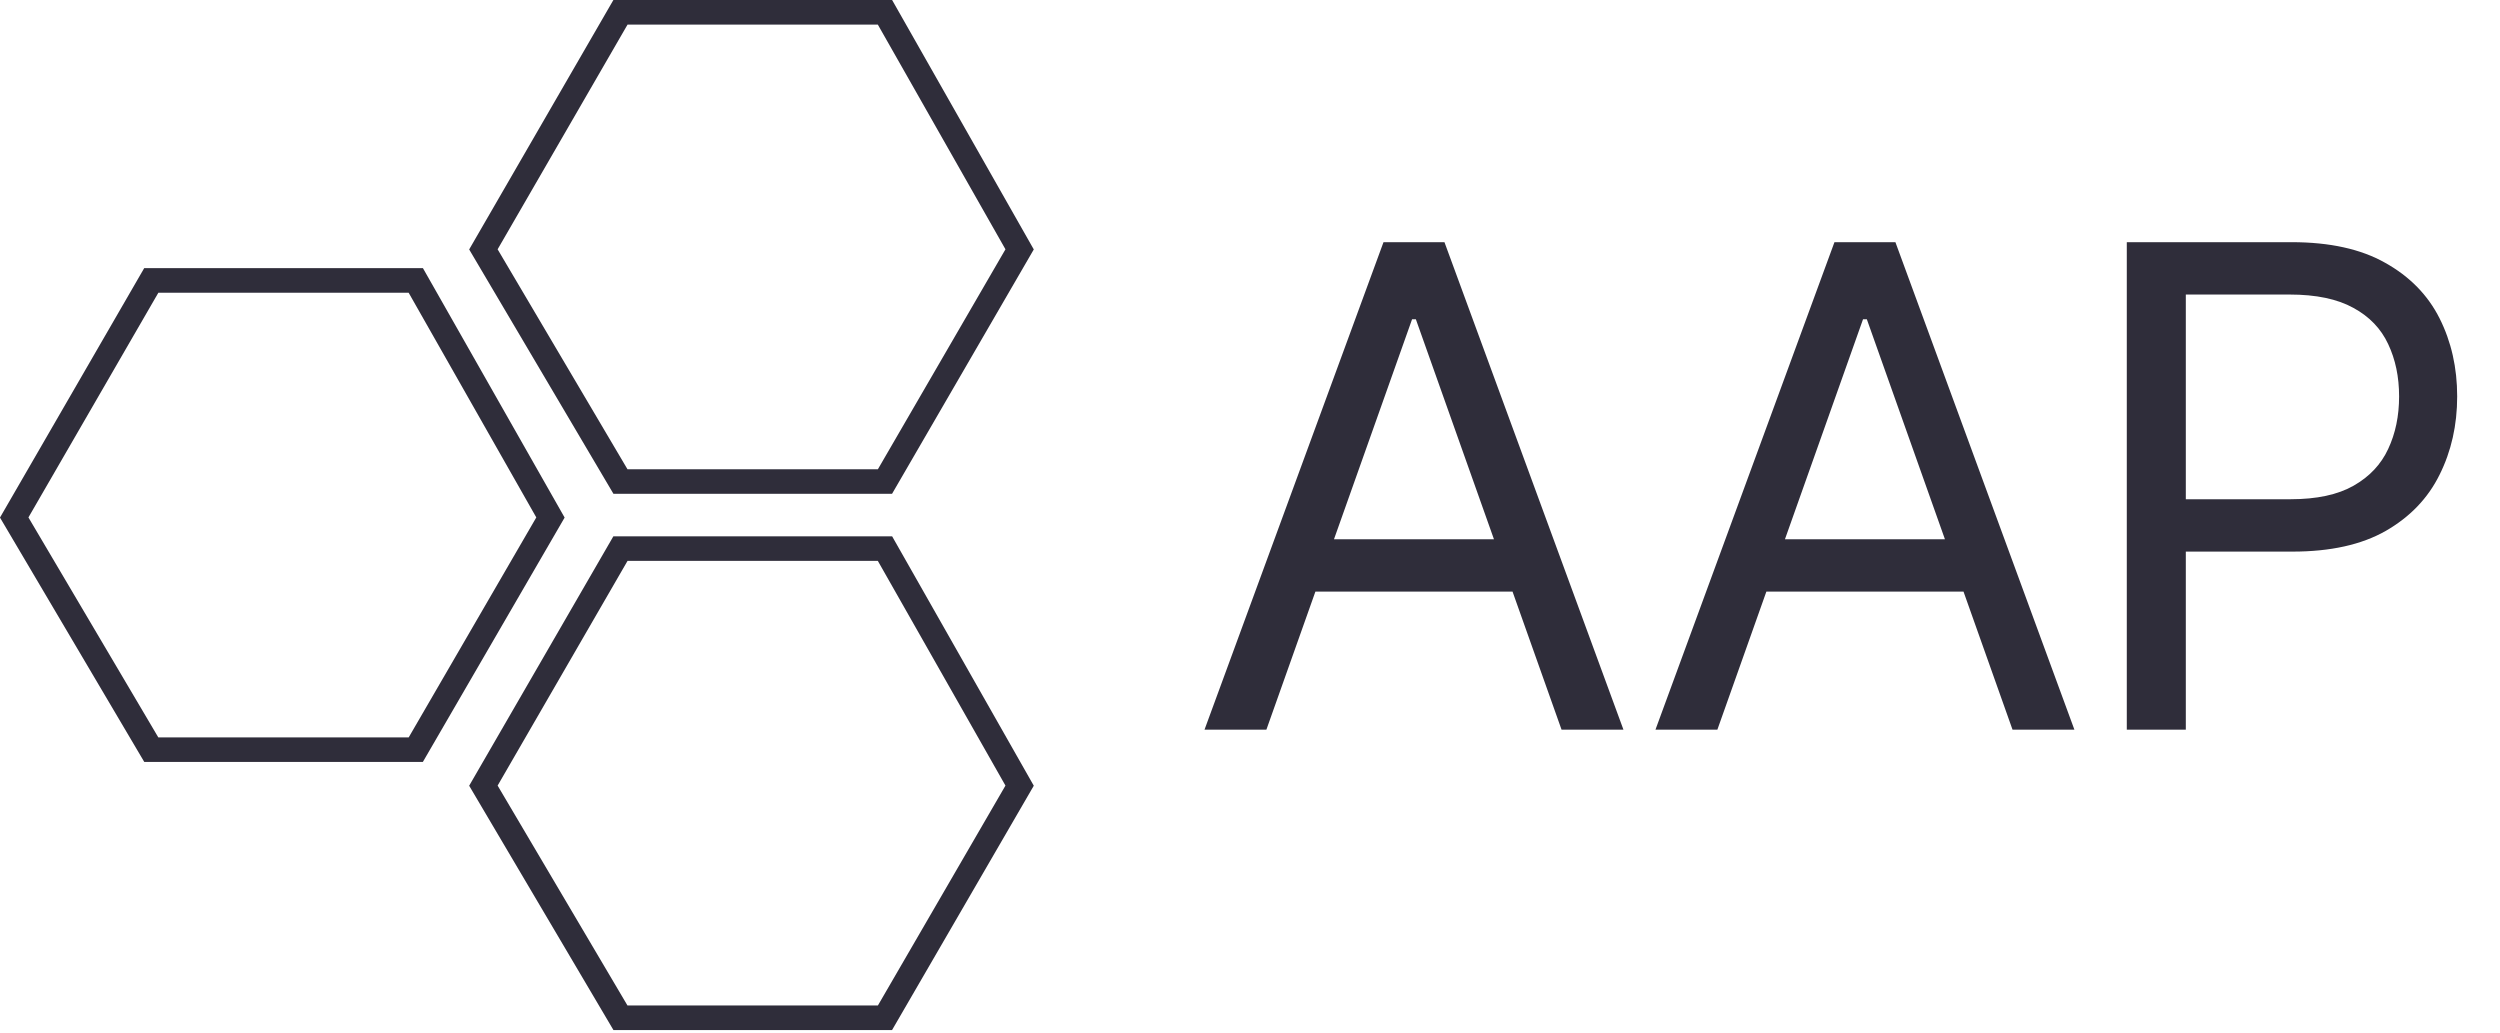
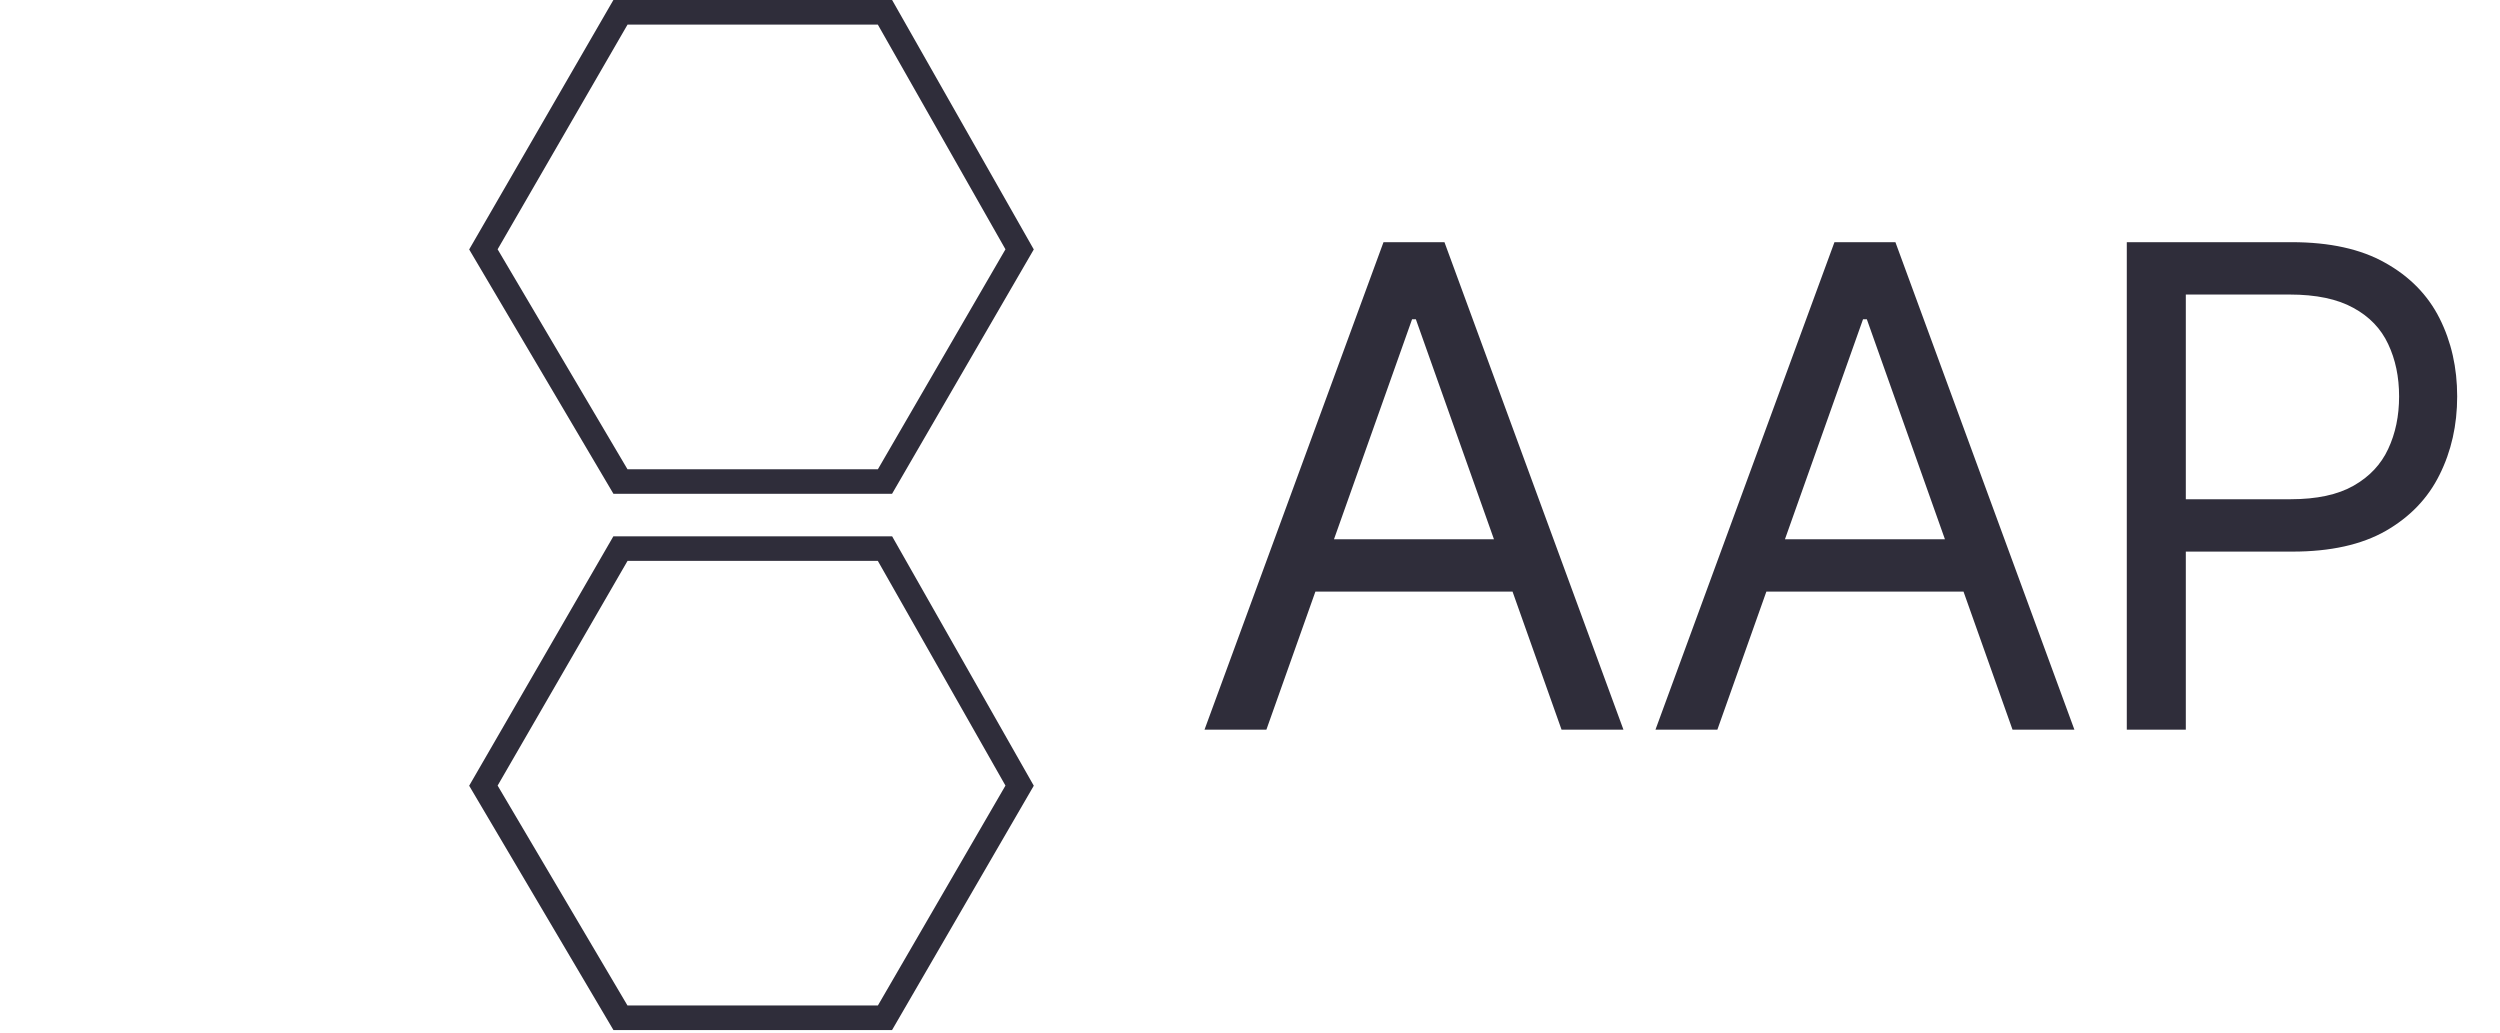
<svg xmlns="http://www.w3.org/2000/svg" width="92" height="38" viewBox="0 0 92 38" fill="none">
-   <path d="M15.301 10.32L20.257 19.044L15.301 27.587H5.567L0.523 19.044L5.567 10.32H15.301Z" stroke="#2F2D3A" stroke-width="0.904" />
  <path d="M32.567 20.188L37.522 28.912L32.567 37.454H22.833L17.789 28.912L22.833 20.188H32.567Z" stroke="#2F2D3A" stroke-width="0.904" />
  <path d="M32.567 0.453L37.522 9.177L32.567 17.72H22.833L17.789 9.177L22.833 0.453H32.567Z" stroke="#2F2D3A" stroke-width="0.904" />
  <path d="M46.603 26.852H44.326L50.913 8.912H53.156L59.743 26.852H57.465L52.104 11.75H51.964L46.603 26.852ZM47.444 19.844H56.624V21.771H47.444V19.844ZM63.199 26.852H60.921L67.508 8.912H69.751L76.338 26.852H74.061L68.7 11.75H68.559L63.199 26.852ZM64.04 19.844H73.22V21.771H64.04V19.844Z" fill="#2F2D3A" />
  <path d="M78.266 26.852V8.912H84.328C85.735 8.912 86.885 9.166 87.779 9.674C88.678 10.176 89.344 10.857 89.776 11.715C90.208 12.574 90.424 13.531 90.424 14.588C90.424 15.645 90.208 16.606 89.776 17.47C89.35 18.334 88.69 19.023 87.796 19.537C86.903 20.046 85.758 20.299 84.363 20.299H80.018V18.372H84.293C85.256 18.372 86.03 18.206 86.614 17.873C87.198 17.54 87.621 17.091 87.884 16.524C88.153 15.952 88.287 15.307 88.287 14.588C88.287 13.87 88.153 13.228 87.884 12.661C87.621 12.095 87.195 11.651 86.605 11.33C86.015 11.003 85.233 10.839 84.258 10.839H80.438V26.852H78.266Z" fill="#2F2D3A" />
</svg>